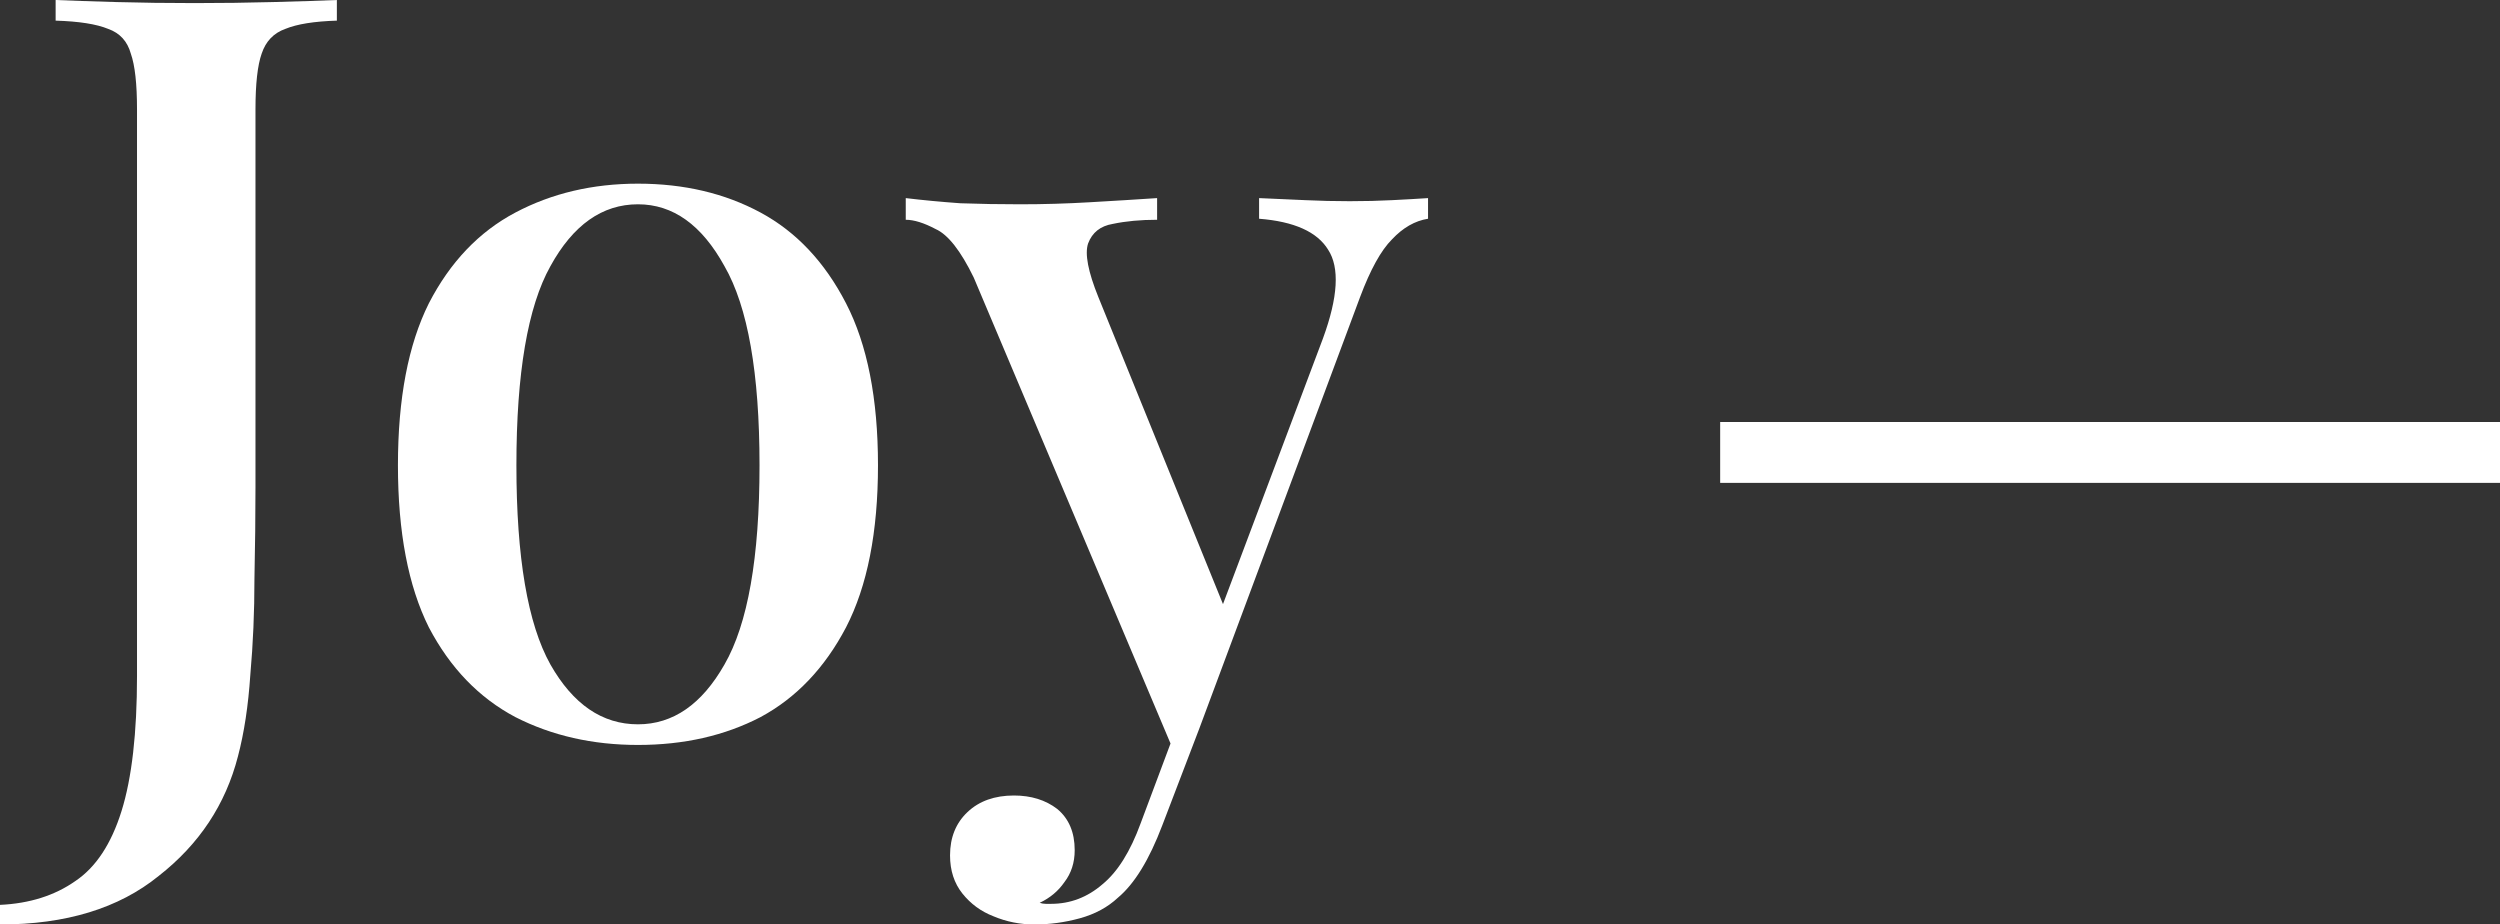
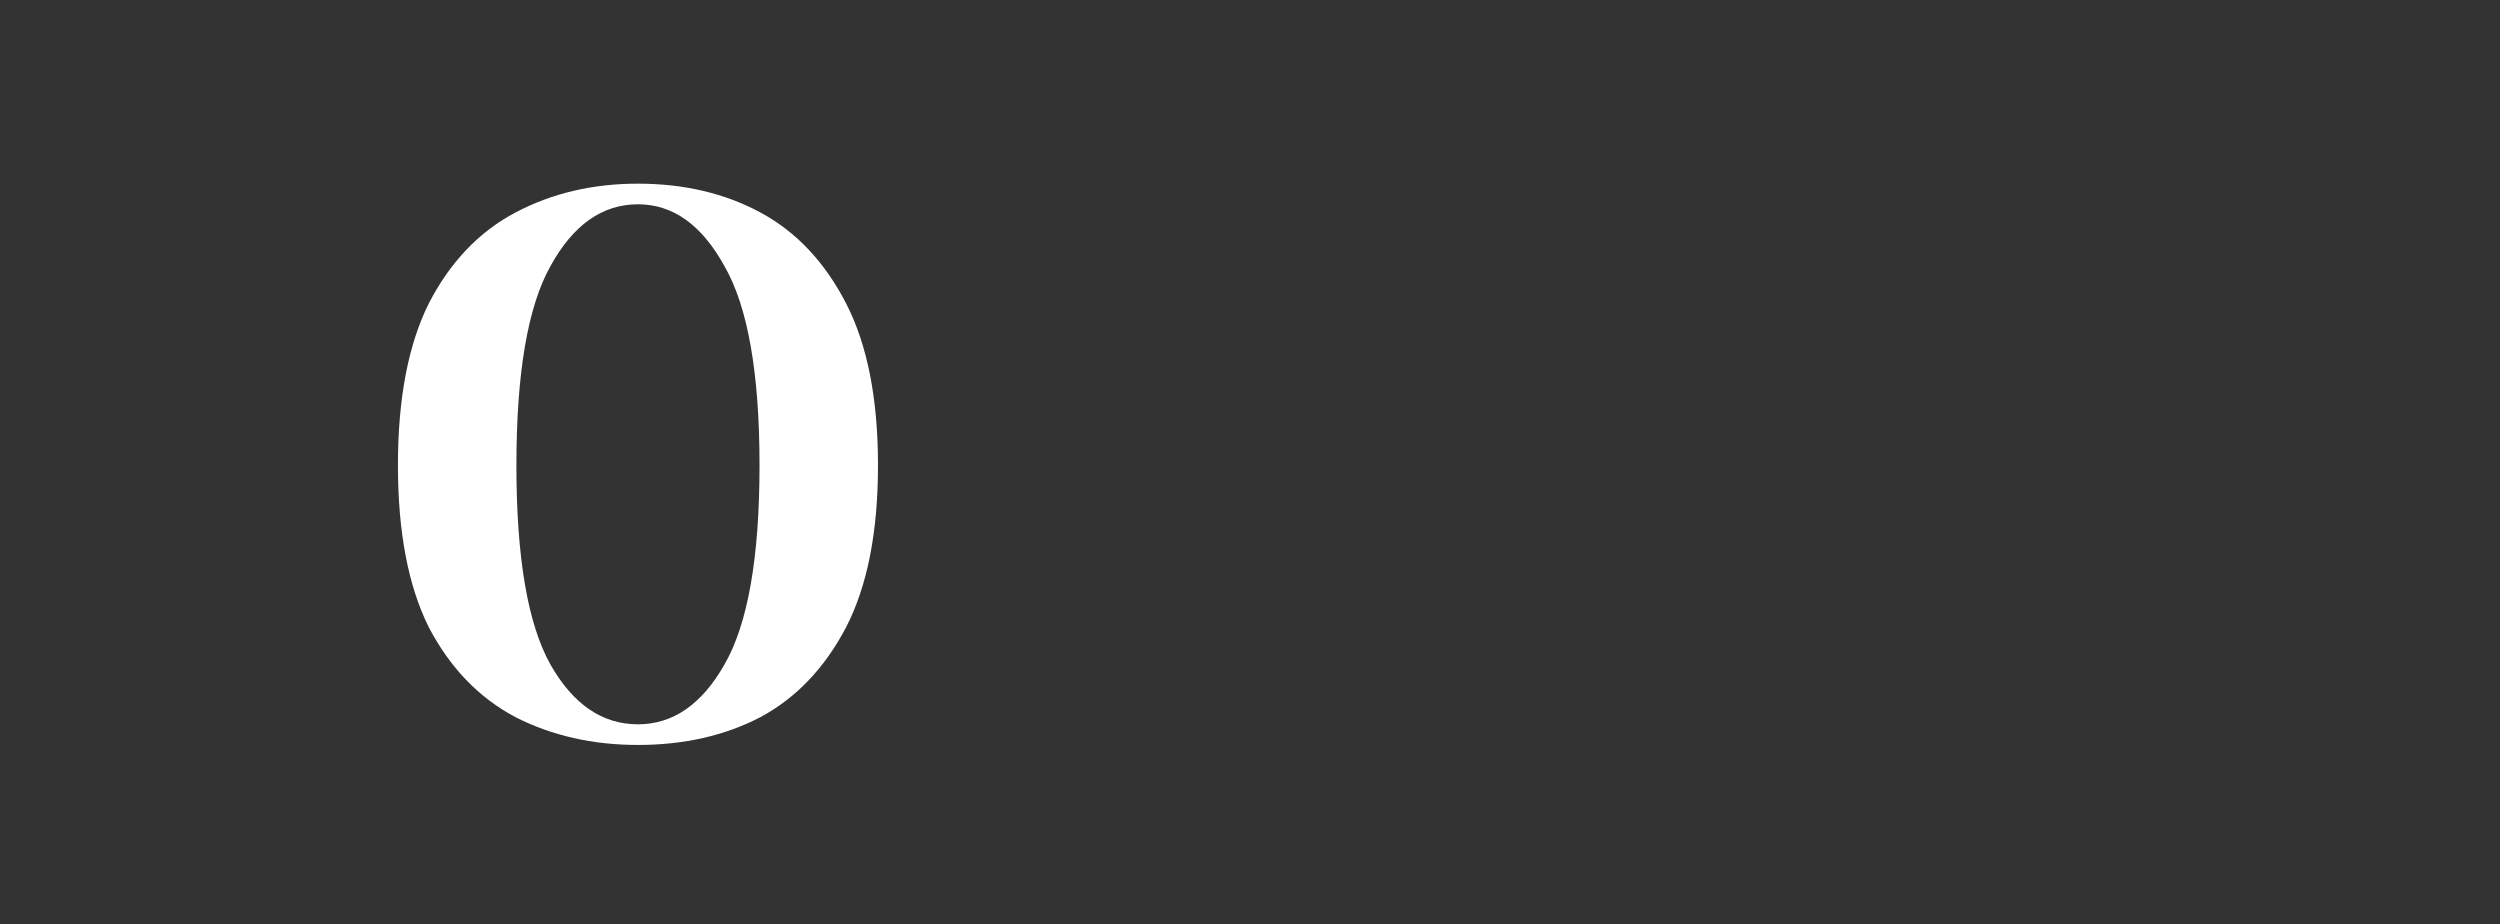
<svg xmlns="http://www.w3.org/2000/svg" width="768" height="284" viewBox="0 0 768 284" fill="none">
  <rect x="0" y="0" width="768" height="284" fill="#333333" stroke="none" />
-   <path d="M0 284V277.978C9.072 277.555 16.773 275.125 23.102 270.688C29.431 266.461 34.178 259.277 37.343 249.134C40.507 238.991 42.09 225.15 42.09 207.612V33.598C42.09 25.78 41.457 20.074 40.191 16.482C39.136 12.679 36.815 10.143 33.229 8.875C29.642 7.396 24.262 6.551 17.089 6.339V0C21.942 0.211 28.165 0.423 35.76 0.634C43.355 0.845 51.373 0.951 59.812 0.951C68.04 0.951 76.057 0.845 83.863 0.634C91.88 0.423 98.42 0.211 103.484 0V6.339C96.521 6.551 91.247 7.396 87.66 8.875C84.074 10.143 81.648 12.679 80.382 16.482C79.116 20.074 78.483 25.78 78.483 33.598V149.607C78.483 158.271 78.377 167.674 78.166 177.817C78.166 187.96 77.745 197.786 76.901 207.295C76.268 216.804 75.002 225.15 73.103 232.335C69.305 247.126 61.183 259.382 48.735 269.103C36.499 279.034 20.254 284 0 284Z" fill="white" />
  <path d="M195.982 56.42C210.118 56.42 222.671 59.378 233.642 65.295C244.612 71.211 253.368 80.509 259.908 93.188C266.448 105.866 269.718 122.454 269.718 142.951C269.718 163.448 266.448 180.036 259.908 192.714C253.368 205.182 244.612 214.373 233.642 220.29C222.671 225.996 210.118 228.848 195.982 228.848C182.058 228.848 169.505 225.996 158.323 220.29C147.142 214.373 138.281 205.182 131.74 192.714C125.411 180.036 122.246 163.448 122.246 142.951C122.246 122.454 125.411 105.866 131.74 93.188C138.281 80.509 147.142 71.211 158.323 65.295C169.505 59.378 182.058 56.42 195.982 56.42ZM195.982 62.759C185.012 62.759 176.045 69.098 169.083 81.777C162.121 94.244 158.64 114.635 158.64 142.951C158.64 171.266 162.121 191.658 169.083 204.125C176.045 216.381 185.012 222.509 195.982 222.509C206.742 222.509 215.603 216.381 222.565 204.125C229.738 191.658 233.325 171.266 233.325 142.951C233.325 114.635 229.738 94.244 222.565 81.777C215.603 69.098 206.742 62.759 195.982 62.759Z" fill="white" />
-   <path d="M438.693 60.857V67.196C434.684 67.83 430.992 69.943 427.616 73.536C424.241 76.917 420.971 82.833 417.806 91.286L368.438 223.777L360.843 231.384L299.132 85.263C295.124 77.022 291.221 72.056 287.423 70.366C283.836 68.464 280.777 67.513 278.246 67.513V60.857C283.52 61.491 289.111 62.019 295.018 62.442C300.925 62.653 307.044 62.759 313.373 62.759C320.546 62.759 327.719 62.548 334.893 62.125C342.277 61.702 349.133 61.28 355.463 60.857V67.513C350.399 67.513 345.863 67.936 341.855 68.781C338.057 69.415 335.525 71.423 334.26 74.804C333.205 77.973 334.26 83.467 337.424 91.286L376.666 187.96L374.45 188.911L406.413 103.964C411.055 91.286 411.582 82.199 407.996 76.705C404.62 71.211 397.552 68.042 386.793 67.196V60.857C392.067 61.068 396.814 61.28 401.033 61.491C405.464 61.702 410 61.808 414.641 61.808C419.283 61.808 423.608 61.702 427.616 61.491C431.836 61.28 435.528 61.068 438.693 60.857ZM368.438 223.777L357.045 253.571C353.036 264.137 348.5 271.533 343.437 275.759C340.272 278.717 336.369 280.83 331.728 282.098C327.086 283.366 322.445 284 317.804 284C313.373 284 309.153 283.155 305.145 281.464C301.347 279.985 298.183 277.661 295.651 274.491C293.119 271.321 291.853 267.412 291.853 262.763C291.853 257.269 293.647 252.832 297.233 249.451C300.82 246.07 305.567 244.379 311.474 244.379C316.749 244.379 321.179 245.753 324.766 248.5C328.352 251.458 330.146 255.685 330.146 261.179C330.146 264.982 329.091 268.257 326.981 271.004C325.082 273.751 322.55 275.865 319.386 277.344C320.019 277.555 320.652 277.661 321.285 277.661C321.918 277.661 322.445 277.661 322.867 277.661C328.774 277.661 334.049 275.653 338.69 271.638C343.332 267.835 347.235 261.601 350.399 252.937L361.792 222.509L368.438 223.777Z" fill="white" />
-   <path d="M768 129.638V148.339H528.437V129.638H768Z" fill="white" />
</svg>